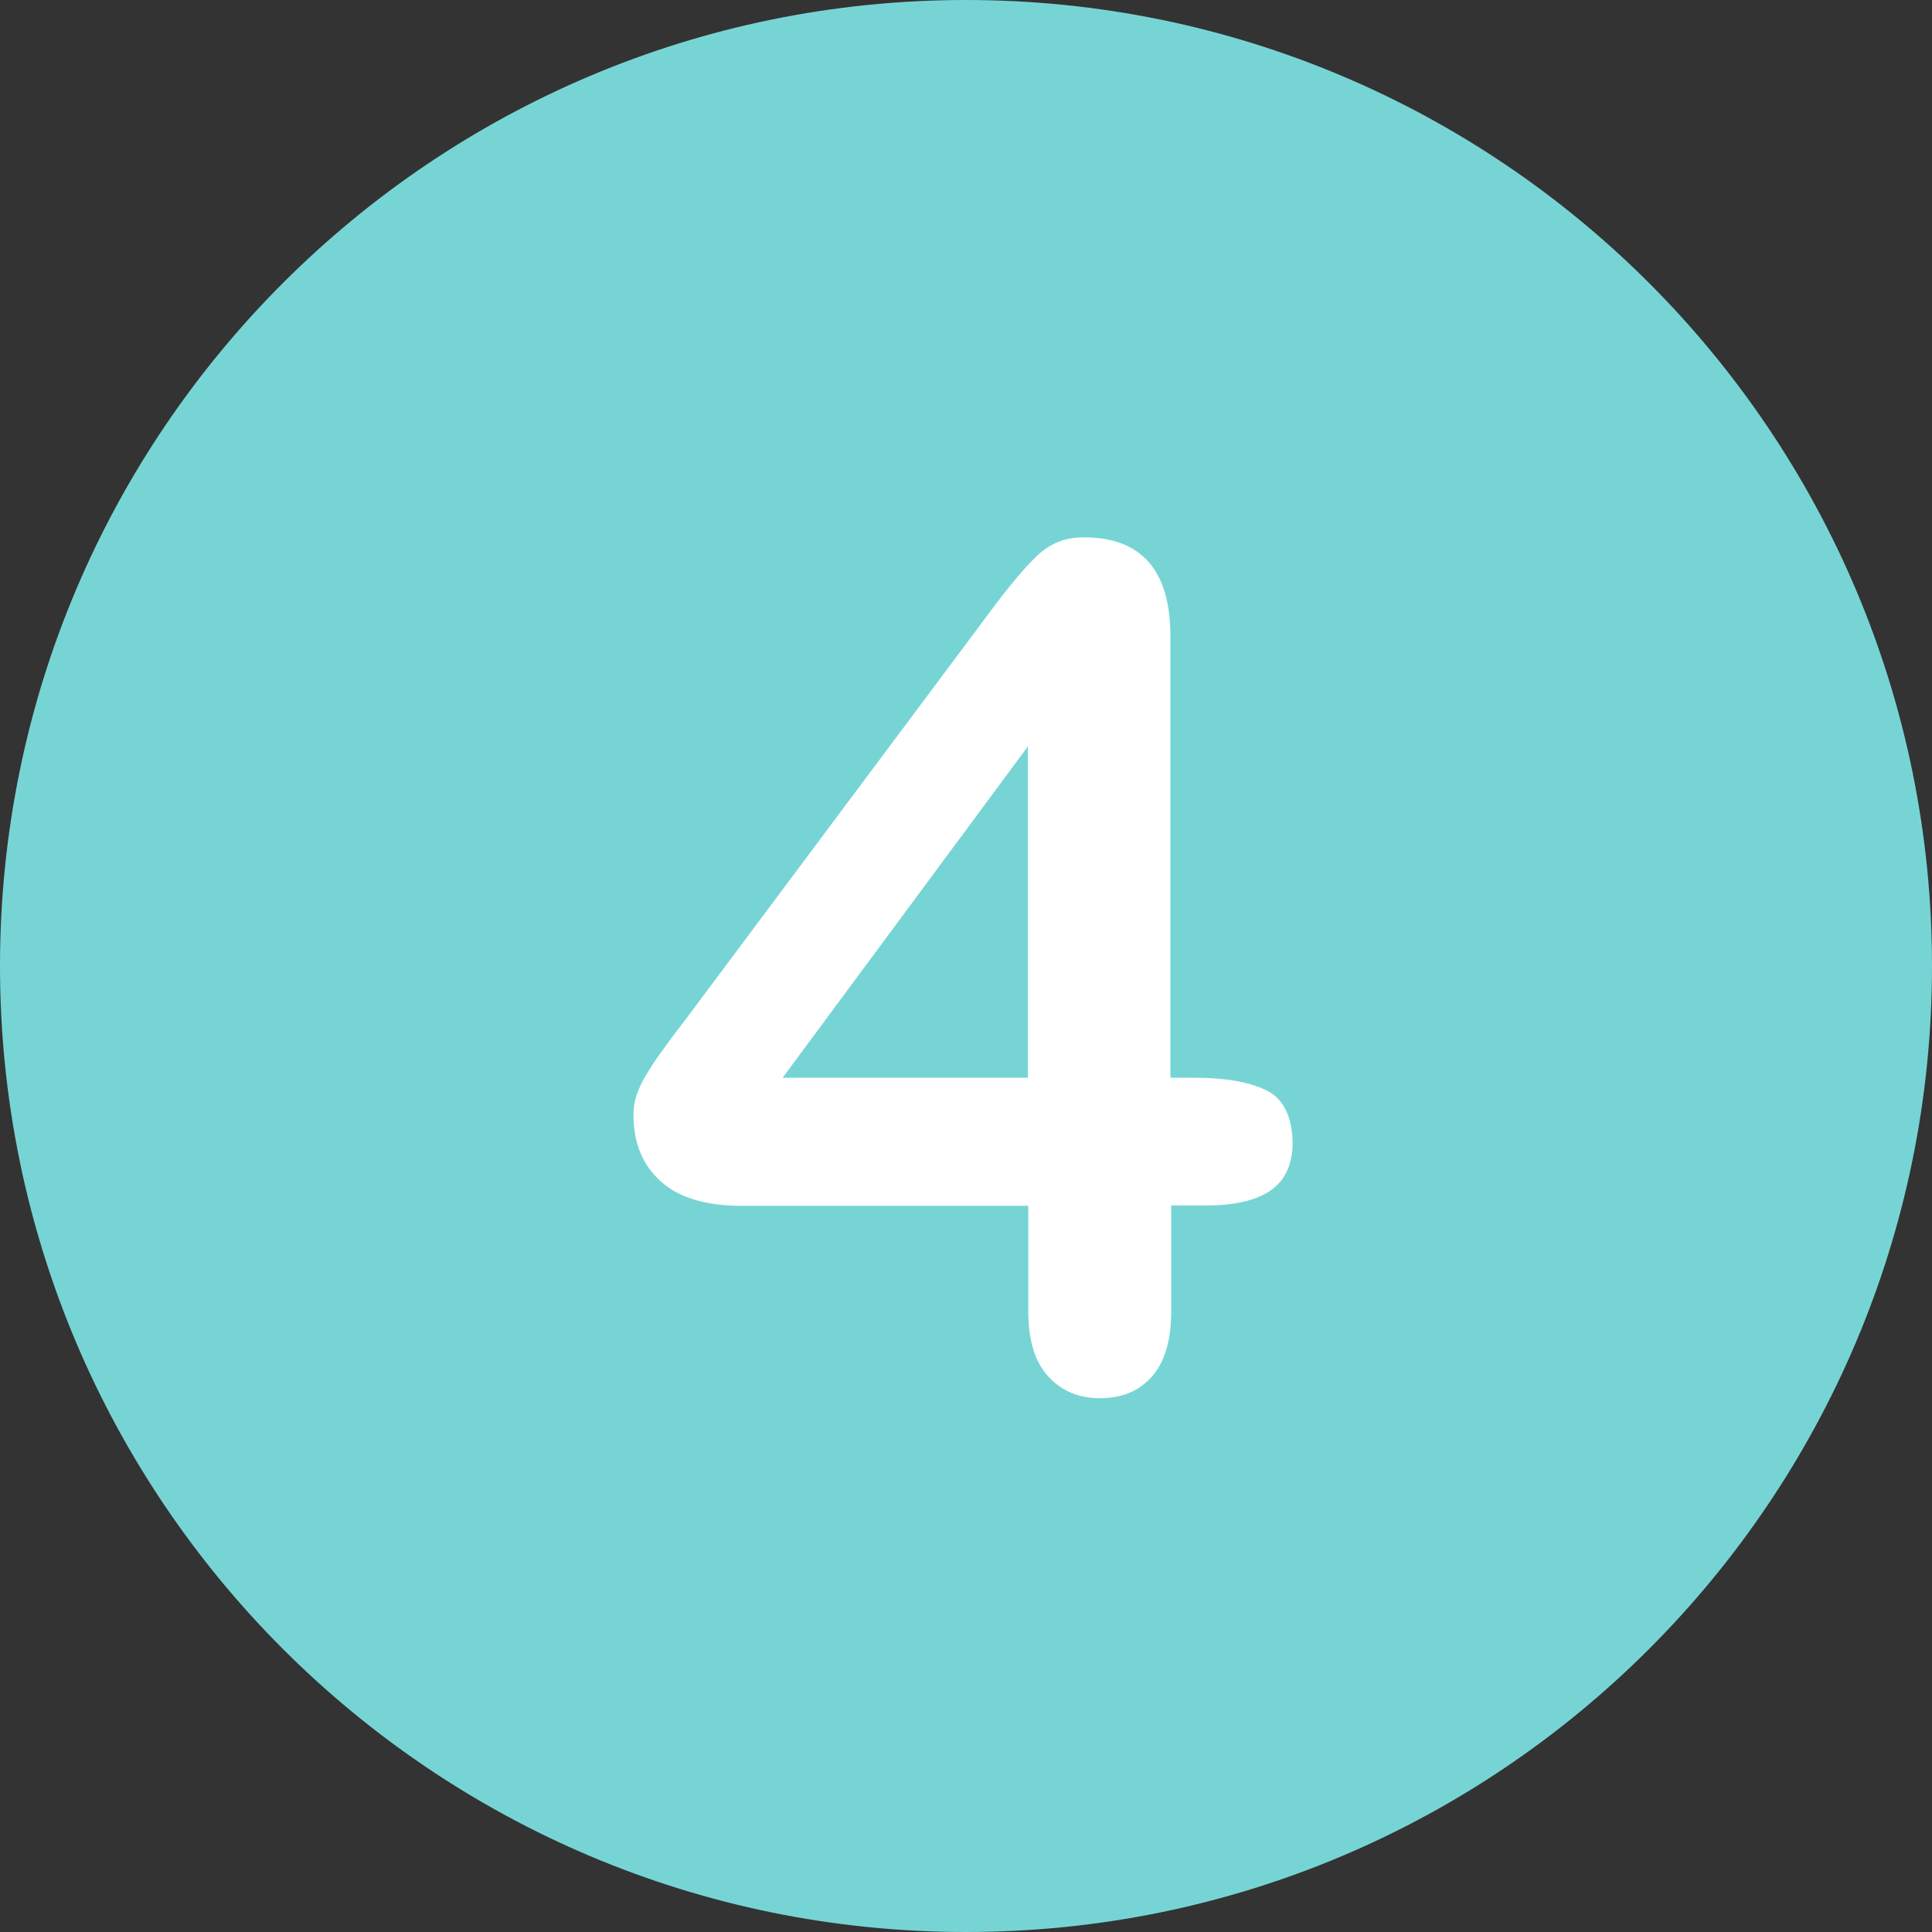
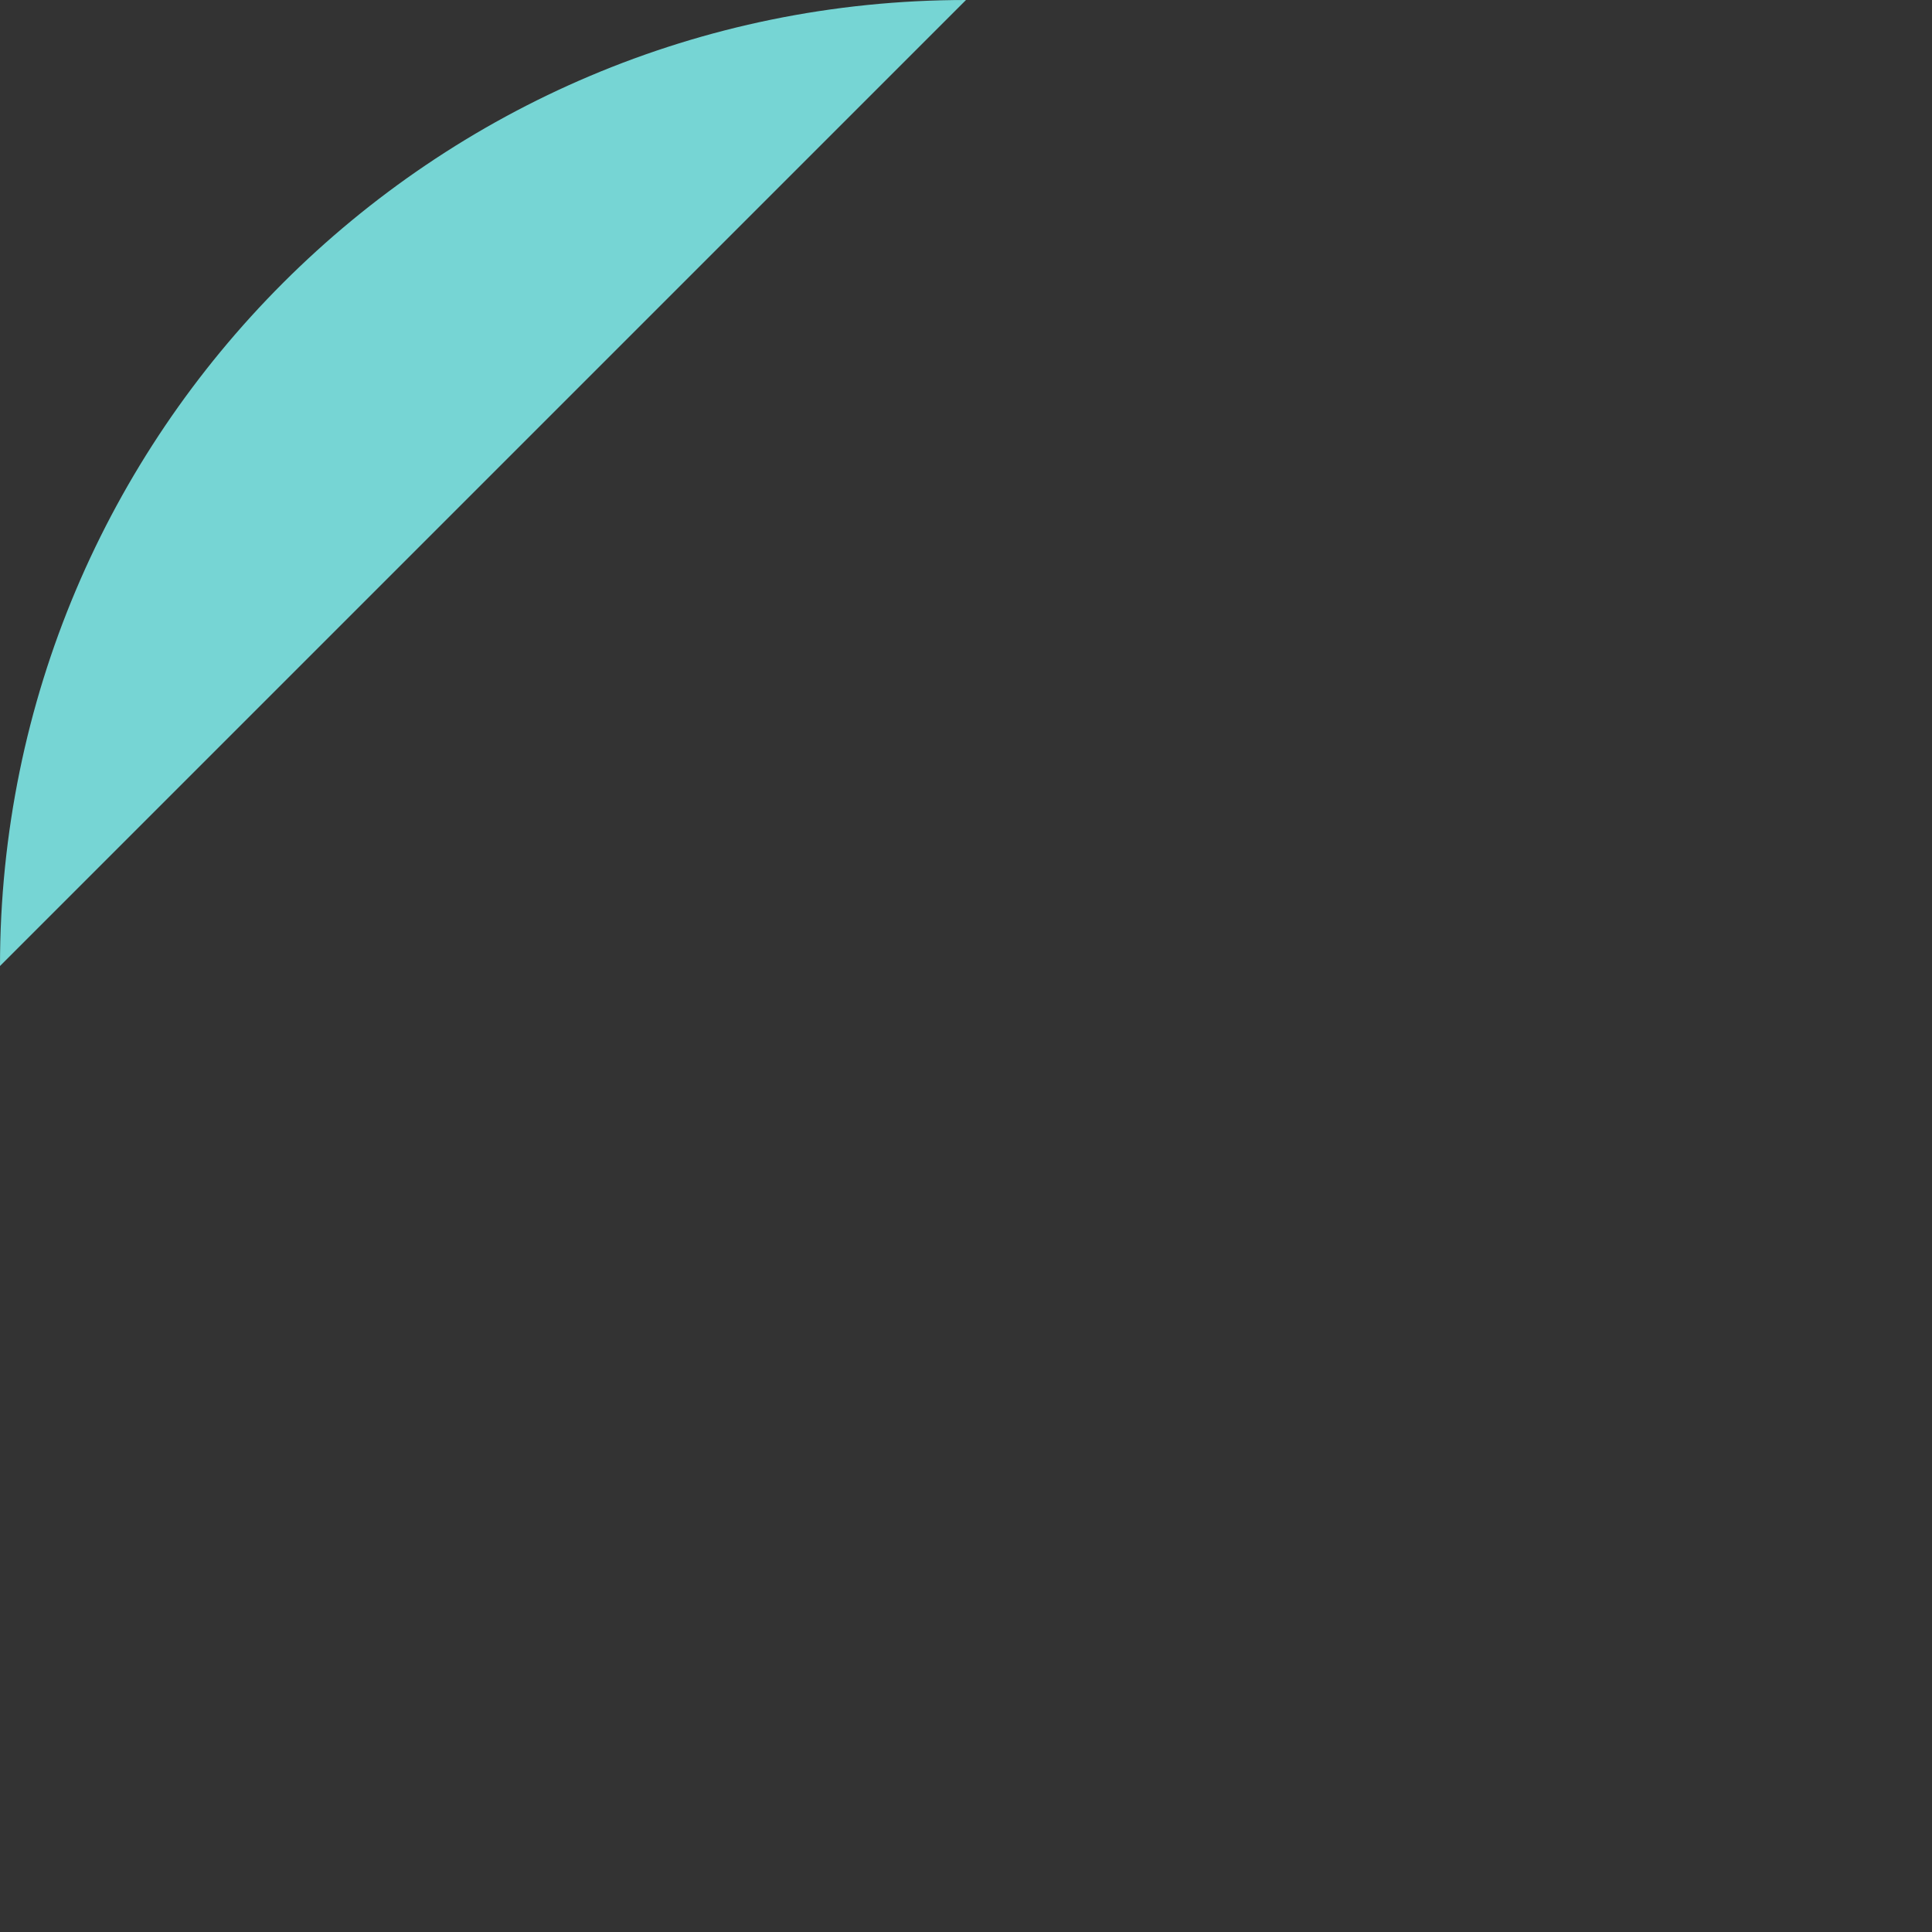
<svg xmlns="http://www.w3.org/2000/svg" enable-background="new 0 0 512 512" fill="#000000" height="496.2" preserveAspectRatio="xMidYMid meet" version="1" viewBox="7.9 7.9 496.2 496.2" width="496.2" zoomAndPan="magnify">
  <rect x="7.9" y="7.9" width="496.2" height="496.2" fill="#333333" stroke="none" />
  <g id="change1_1">
-     <path d="m256 7.9c-137 0-248.1 111.1-248.1 248.1s111.1 248.1 248.1 248.1 248.1-111.1 248.1-248.1-111.1-248.1-248.1-248.1z" fill="#76d5d4" />
+     <path d="m256 7.9c-137 0-248.1 111.1-248.1 248.1z" fill="#76d5d4" />
  </g>
  <g id="change2_1">
-     <path d="m332.9 287.8c-4.5-2.1-10.6-3.1-18.1-3.1h-6.3v-113.3c0-17-7.4-25.5-22.3-25.5-4.6 0-8.5 1.5-11.8 4.6s-7.4 8-12.5 14.9l-77.6 103.9c-2.1 2.8-4 5.2-5.4 7.2-1.5 2-2.9 4-4.2 6.1-1.4 2.1-2.4 4.1-3.1 6s-1 3.8-1 5.6c0 7.2 2.3 12.9 7 17.1 4.6 4.2 11.6 6.3 20.9 6.3h73.5v27.2c0 7.3 1.7 12.9 5.1 16.6s7.8 5.6 13.3 5.6c5.6 0 10-1.8 13.3-5.5s5-9.3 5-16.8v-27.2h8.9c7.4 0 13-1.3 16.7-3.9s5.6-6.7 5.6-12.4c-0.2-6.8-2.5-11.3-7-13.4m-61-3.1h-63l63-85.1z" fill="#ffffff" />
-   </g>
+     </g>
</svg>